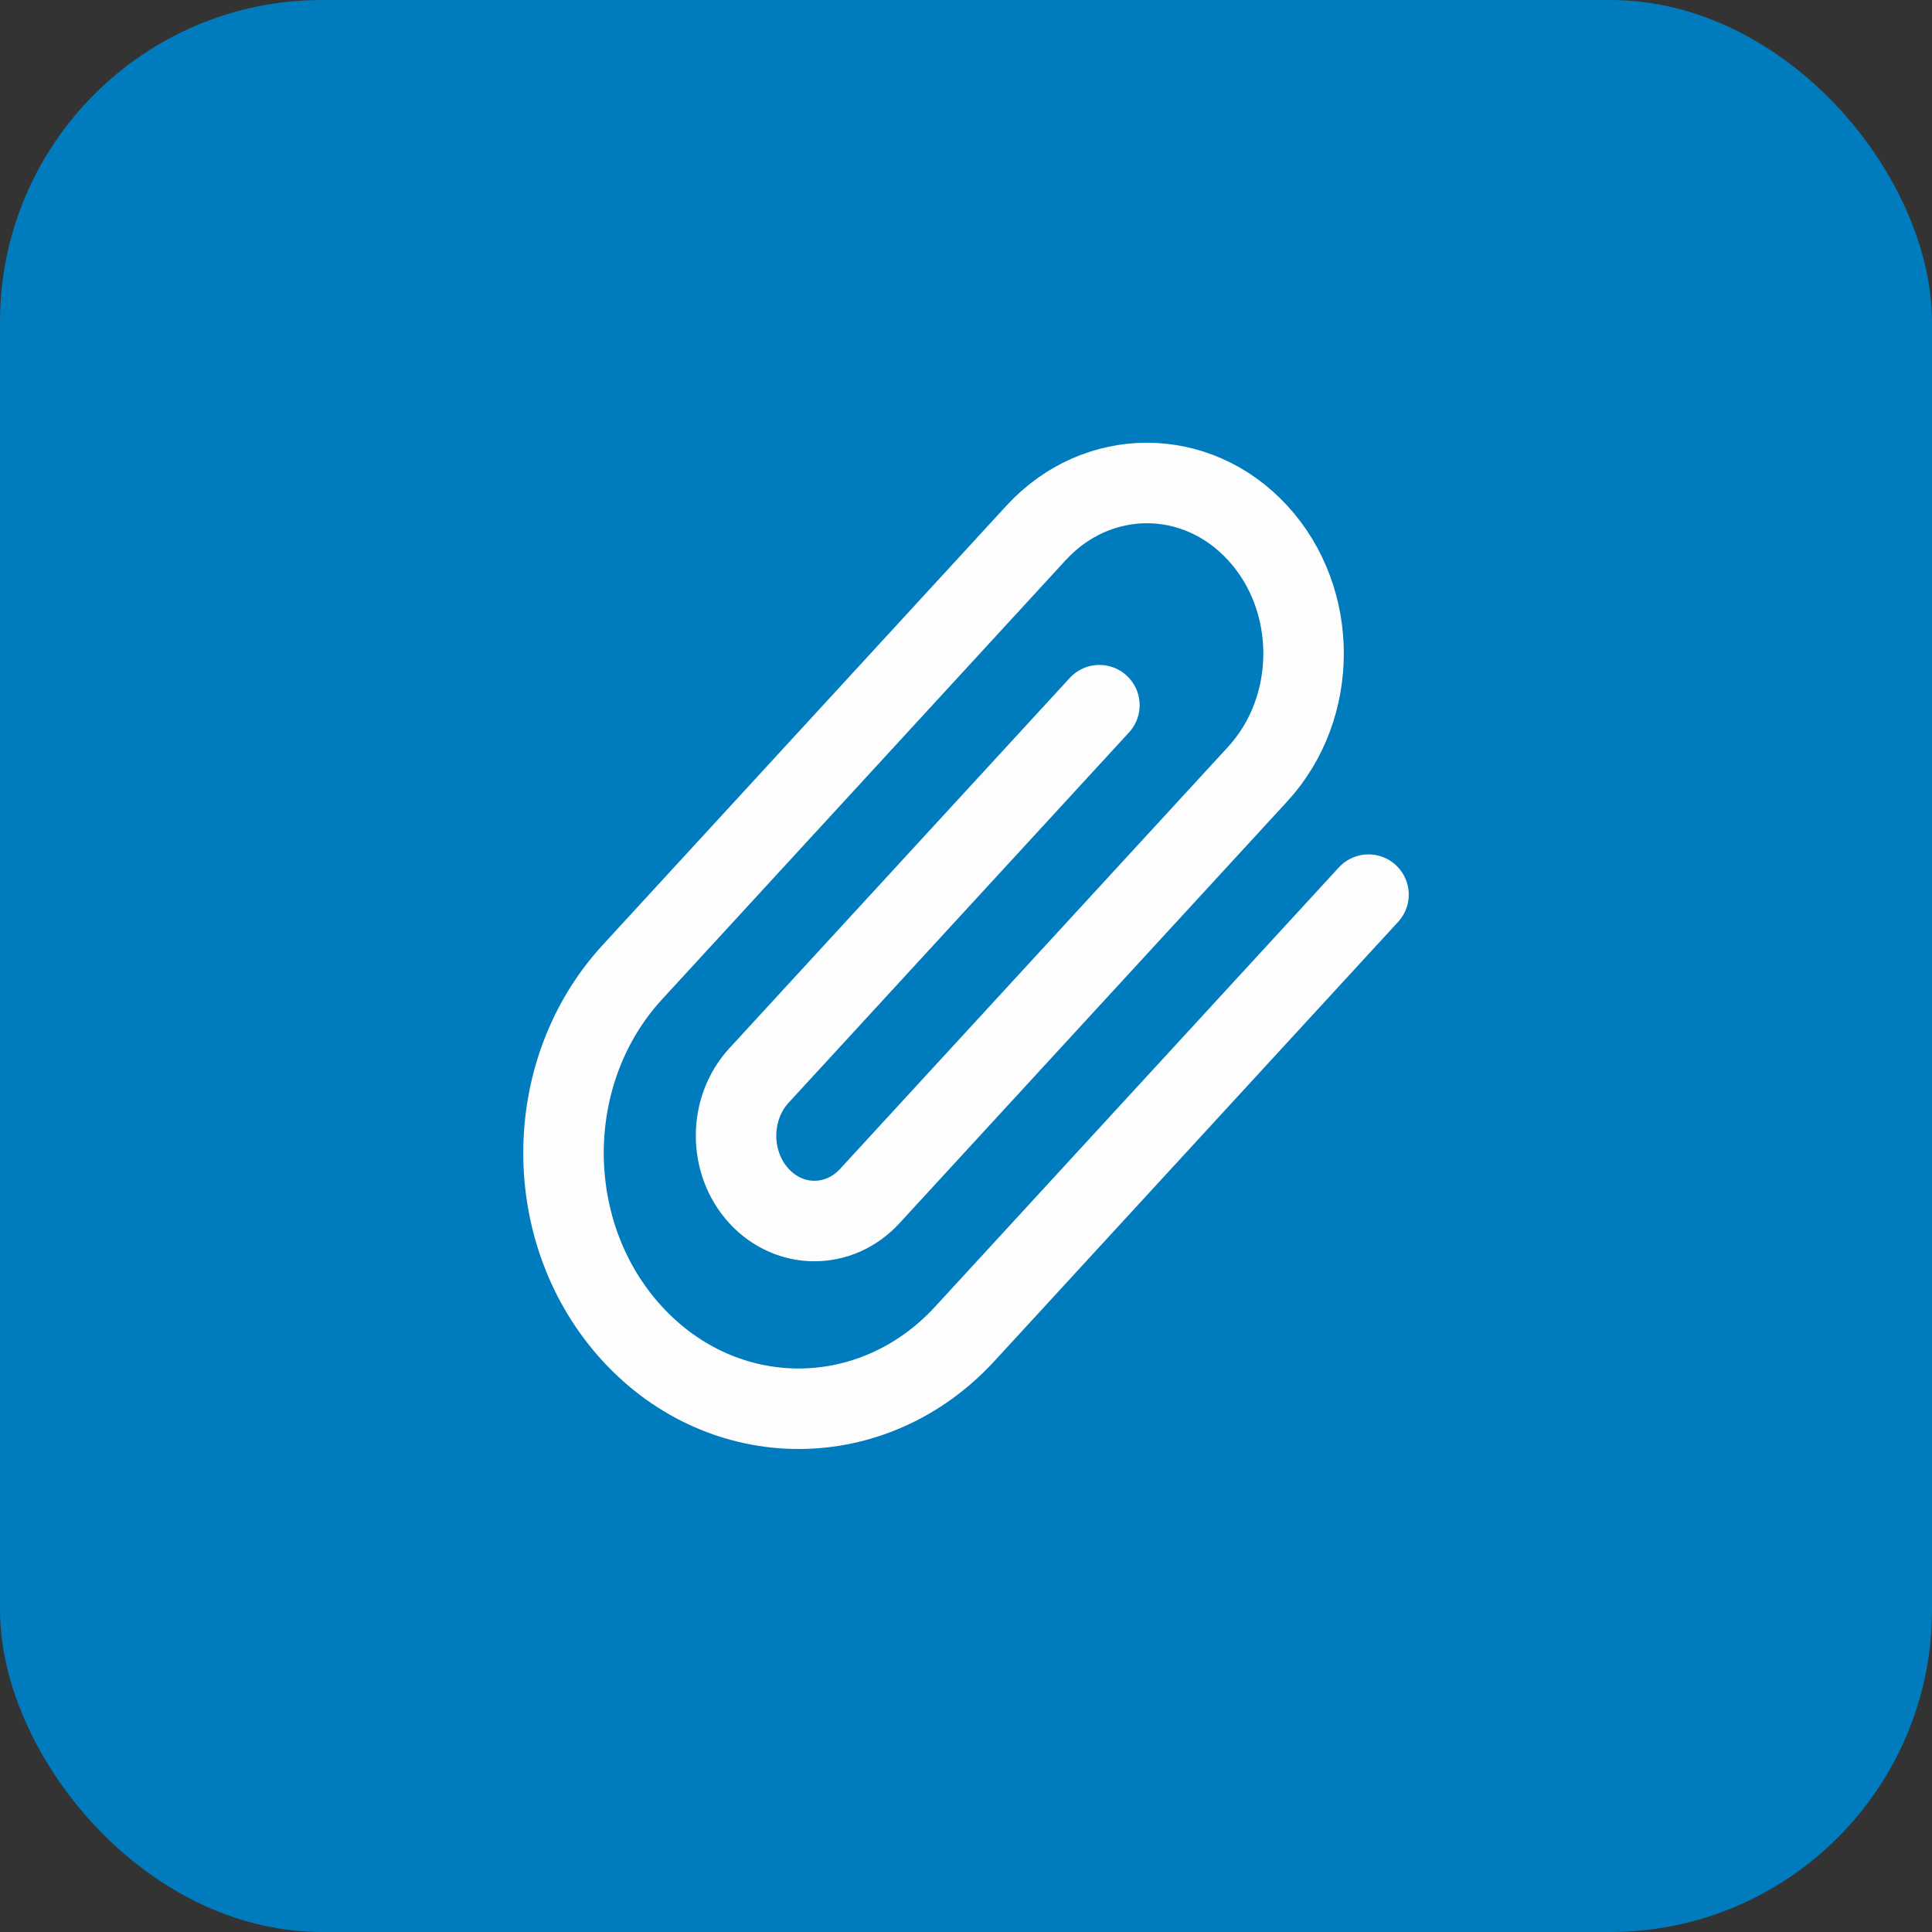
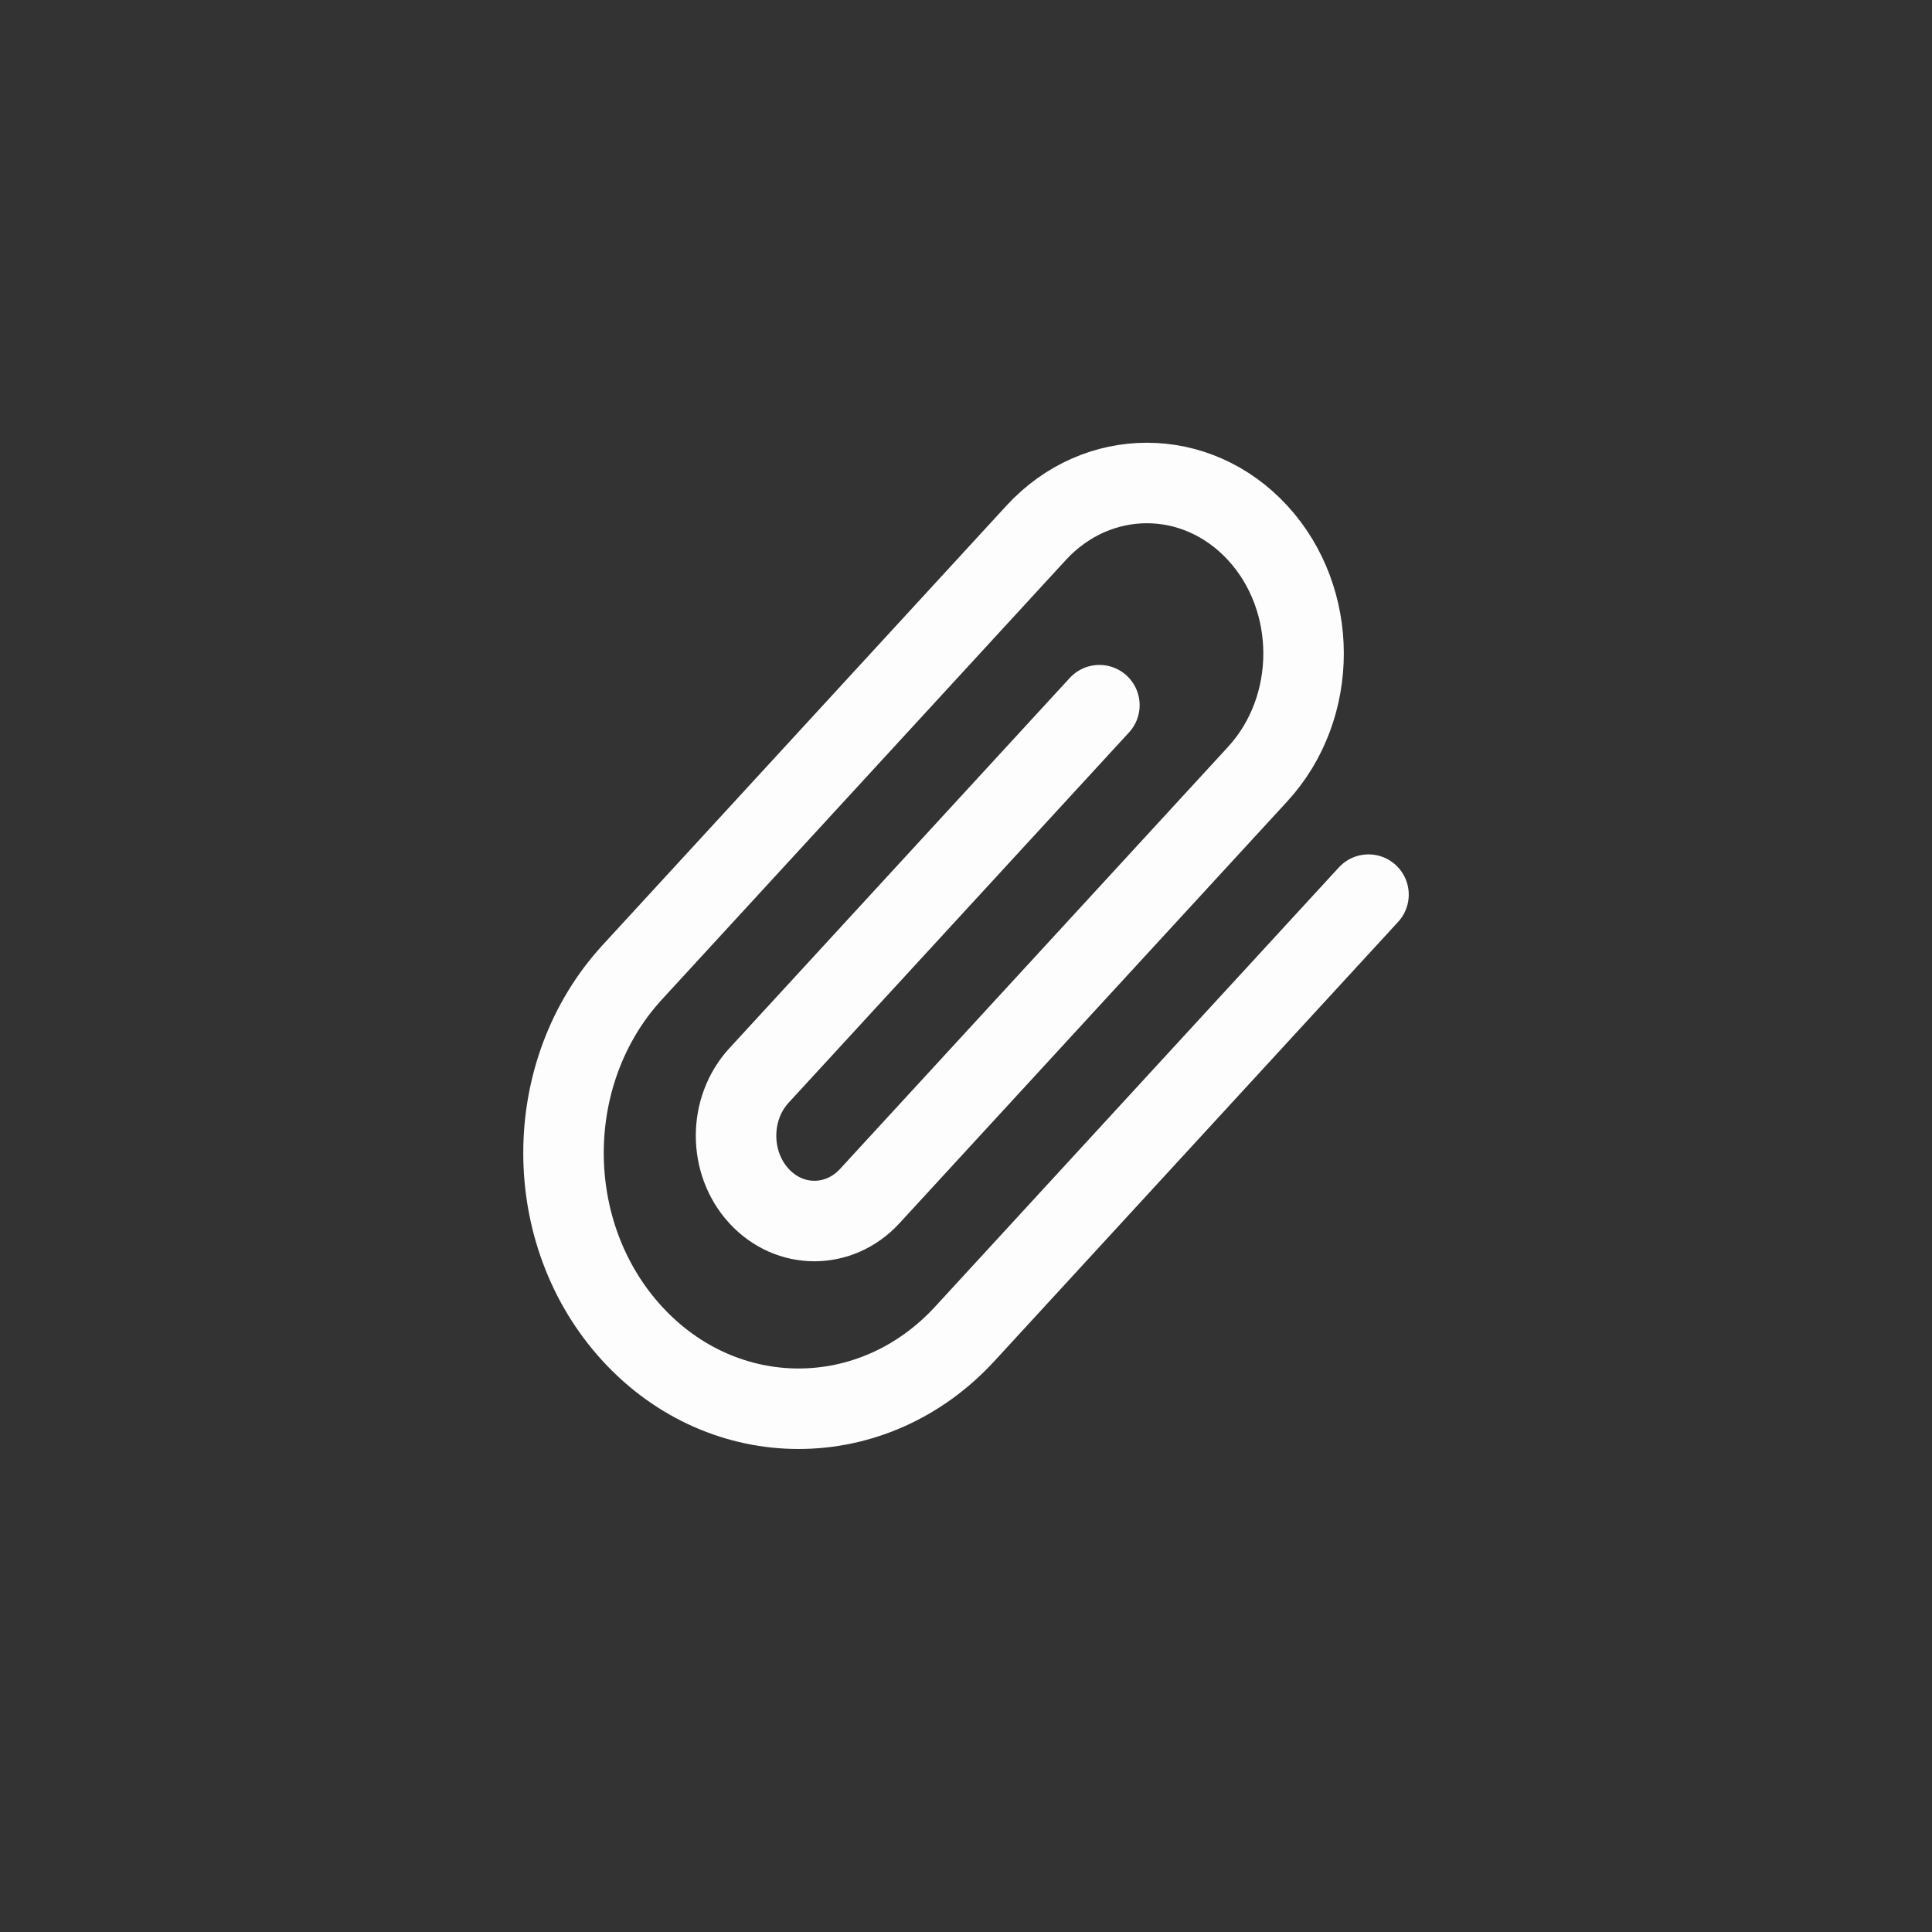
<svg xmlns="http://www.w3.org/2000/svg" width="48" height="48" viewBox="0 0 48 48" fill="none">
  <rect x="0" y="0" width="48" height="48" fill="#333333" stroke="none" />
-   <rect width="48" height="48" rx="8" fill="#007BBD" />
  <path d="M34 22.227L23.97 33.139C21.689 35.62 17.991 35.62 15.711 33.139C13.43 30.657 13.43 26.634 15.711 24.153L25.74 13.241C27.261 11.586 29.726 11.586 31.247 13.241C32.767 14.895 32.767 17.577 31.247 19.232L21.61 29.715C20.85 30.543 19.617 30.543 18.857 29.715C18.097 28.888 18.097 27.547 18.857 26.72L27.314 17.52" stroke="#FDFDFD" stroke-width="2" stroke-linecap="round" stroke-linejoin="round" />
</svg>